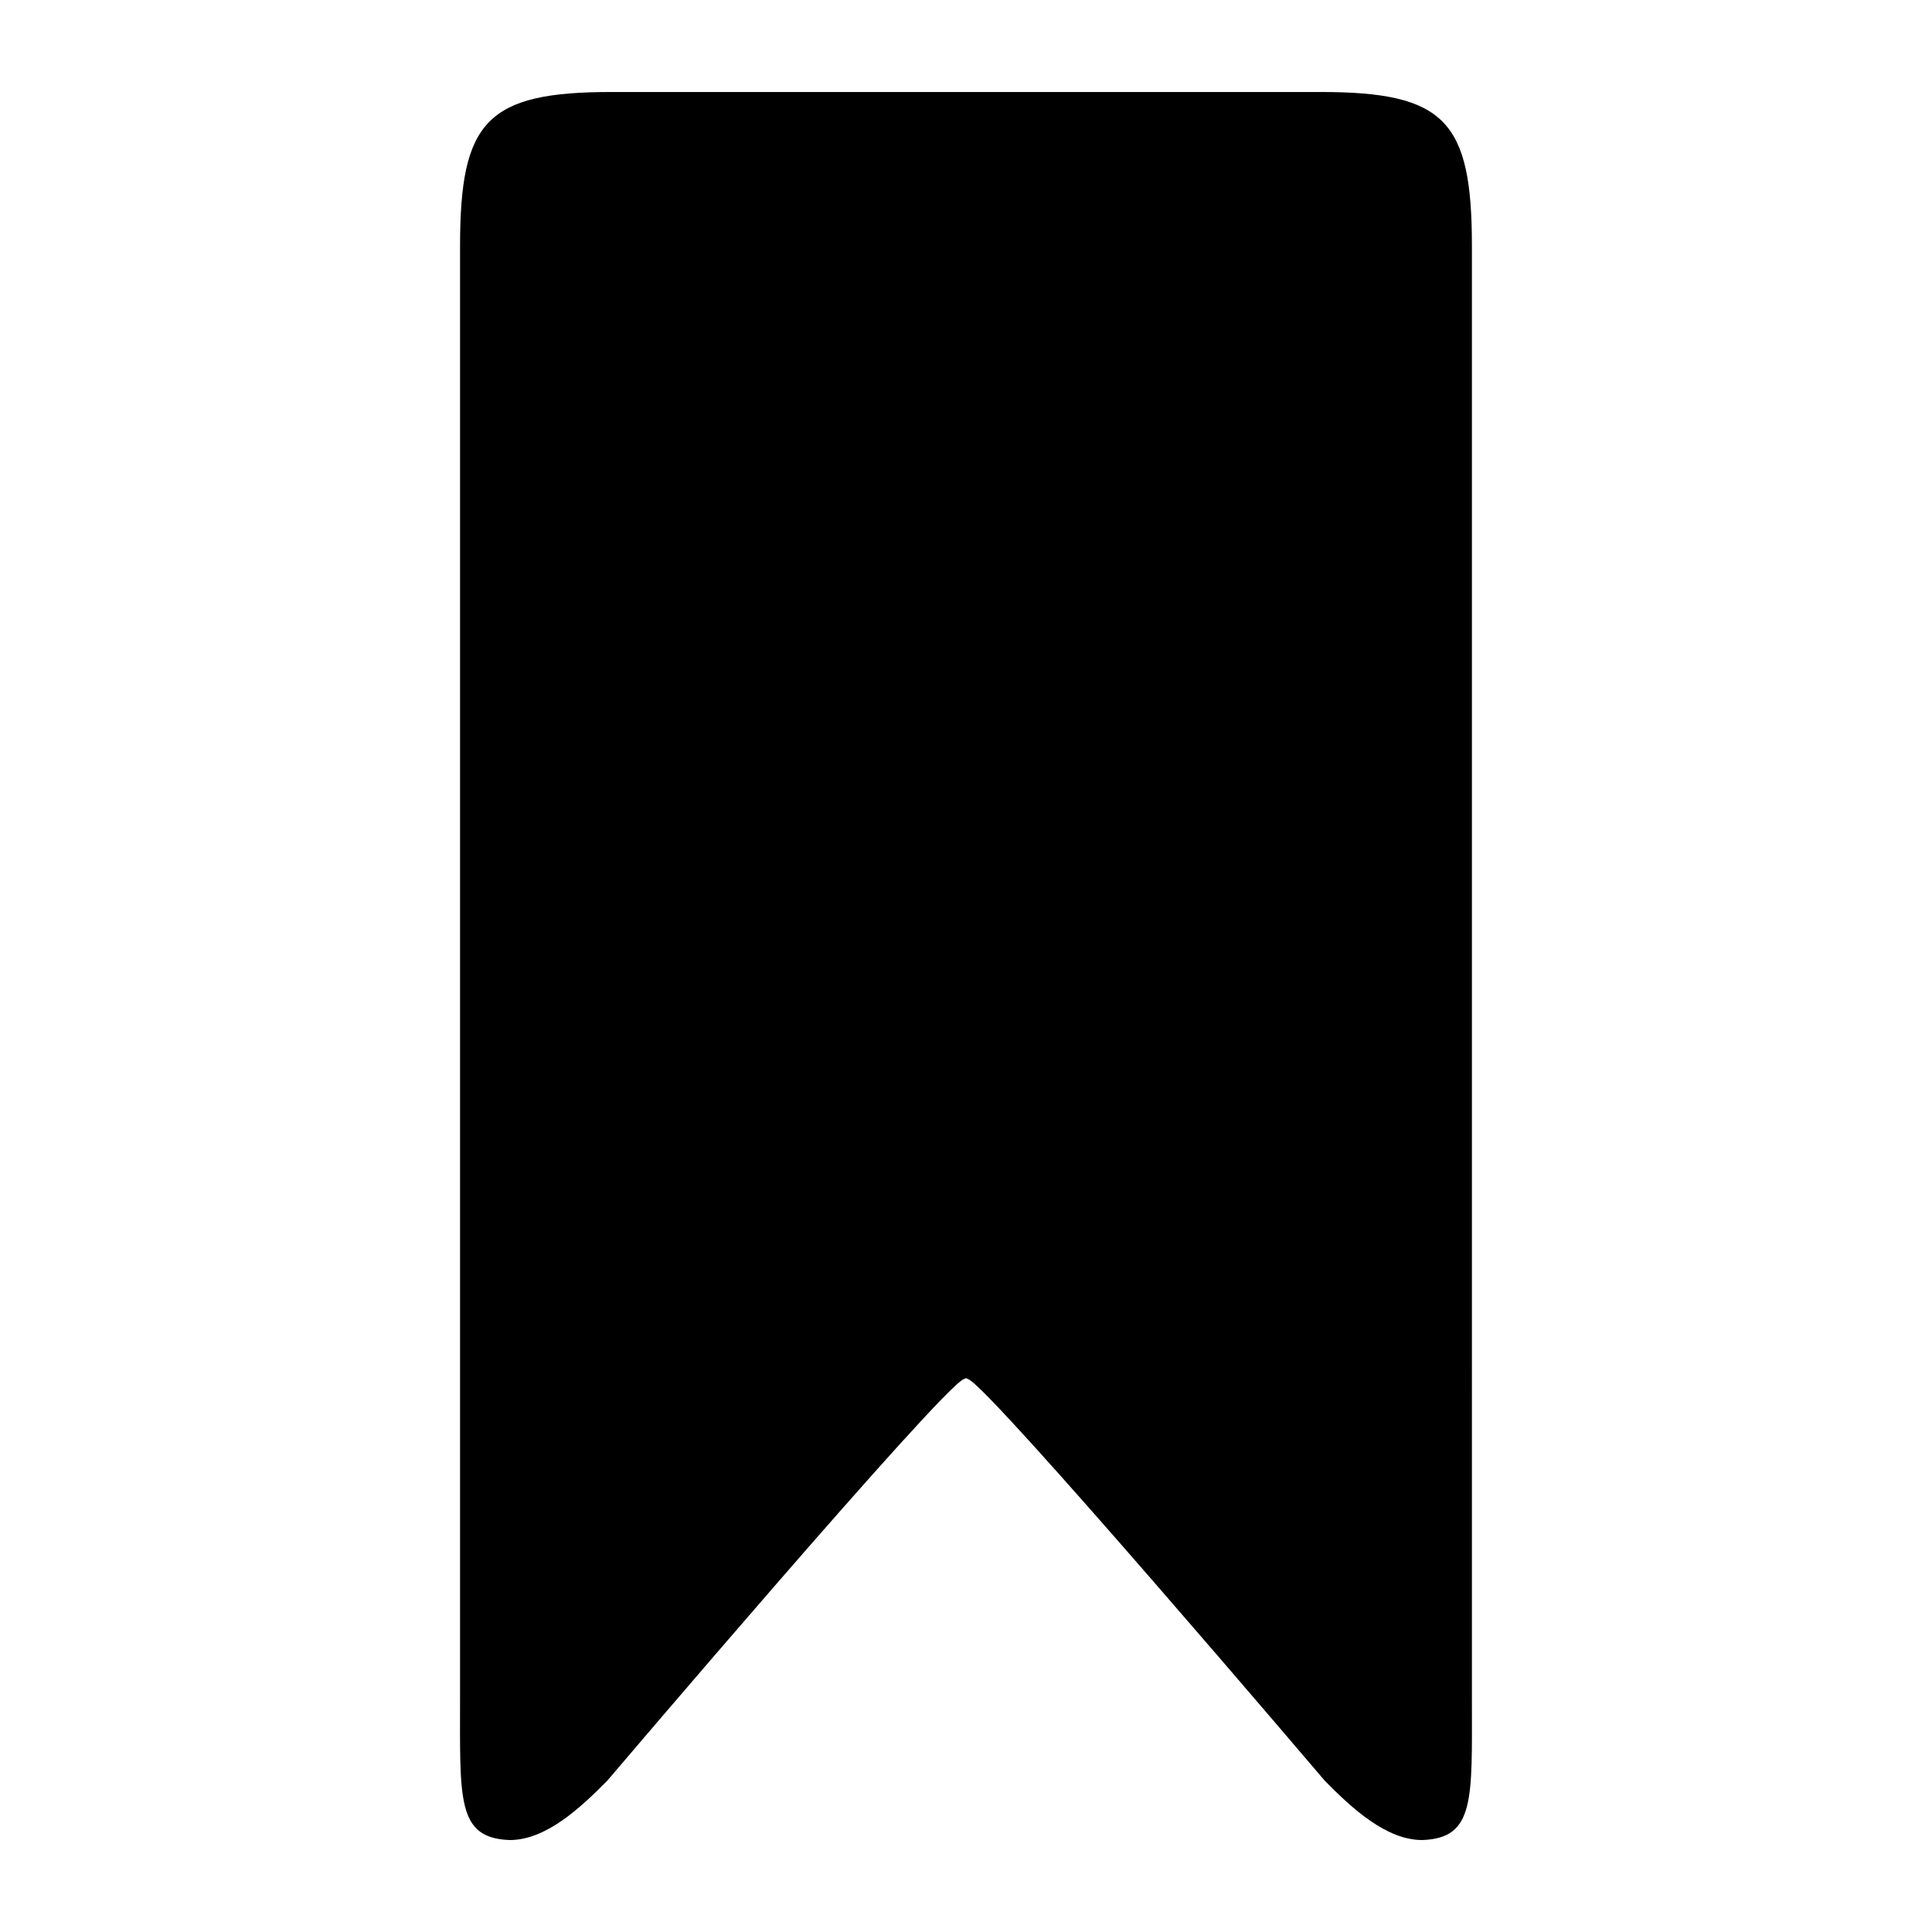
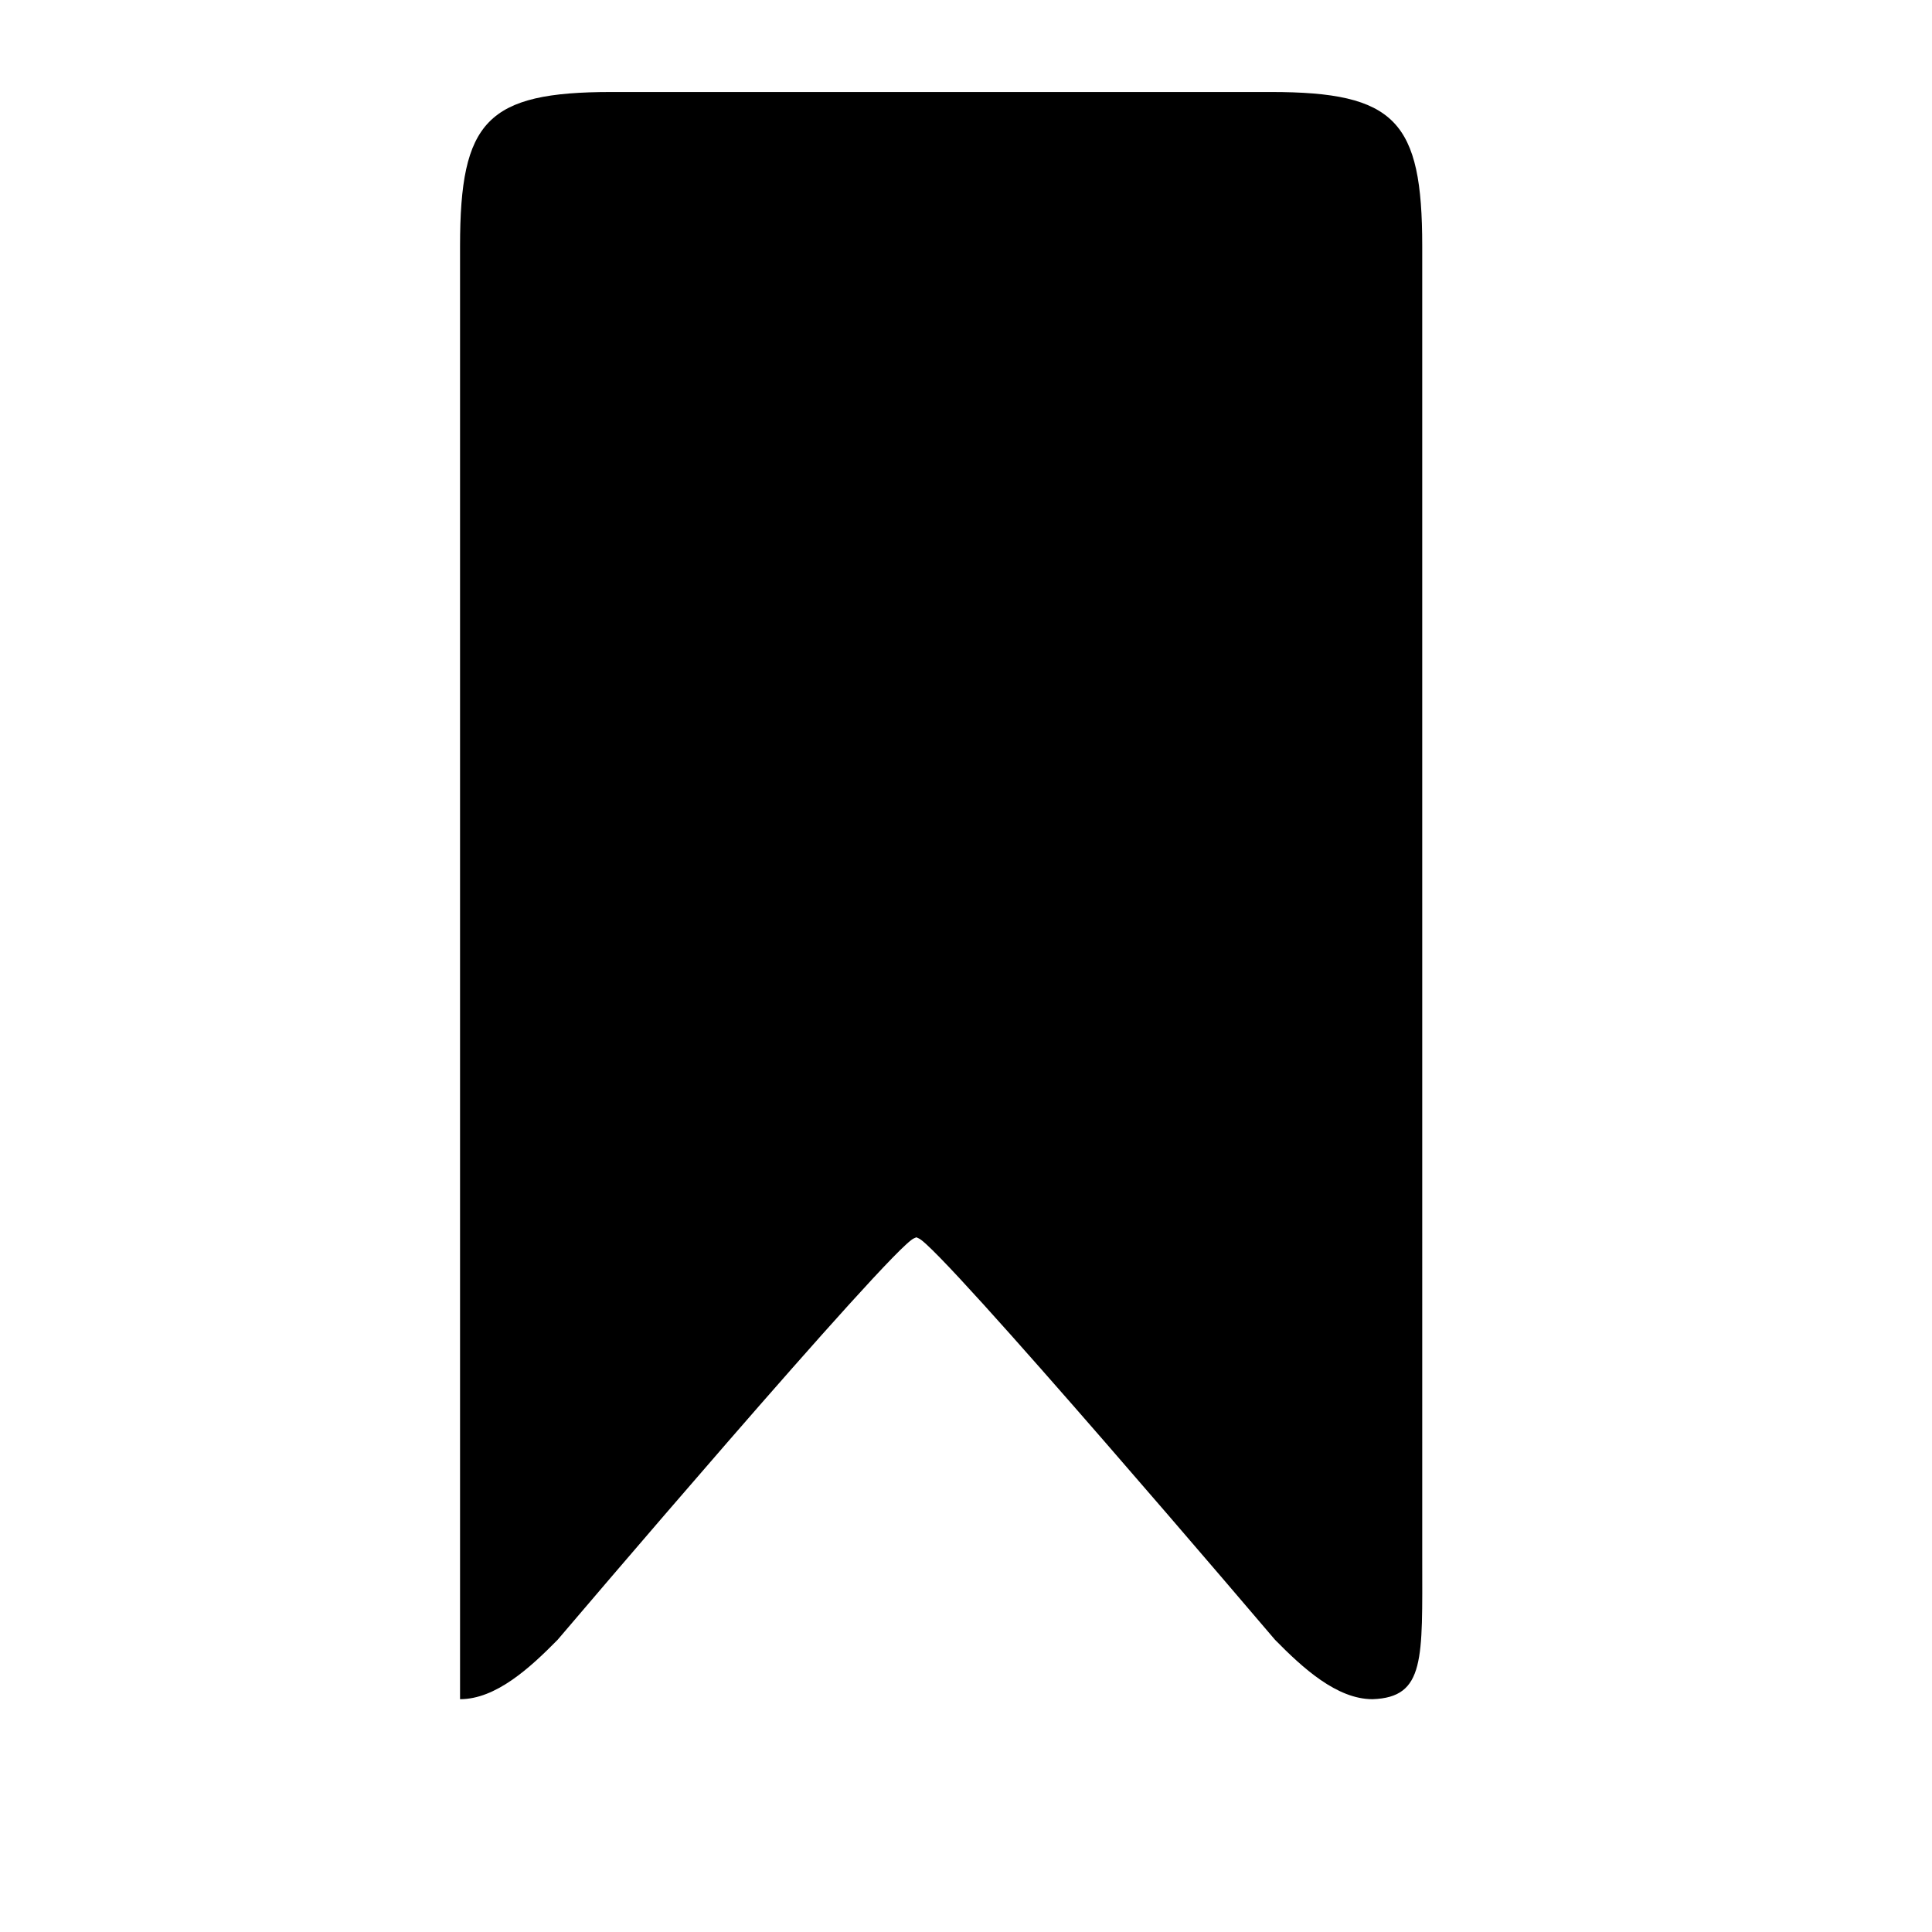
<svg xmlns="http://www.w3.org/2000/svg" version="1.1" baseProfile="tiny" id="Layer_1" x="0px" y="0px" width="42px" height="42px" viewBox="-0.5 0.5 42 42" xml:space="preserve">
-   <path d="M12.791,2.5c-2.71,0-3.29,0.63-3.29,3.35v31.589c0,2.182-0.07,3.021,1.08,3.062c0.779,0,1.52-0.681,2.12-1.29  c0,0,7.269-8.55,7.749-8.729c0.279-0.11-0.011-0.131-0.021-0.08c-0.01,0.01,0.021,0.039,0.12,0.08c0.48,0.18,7.75,8.729,7.75,8.729  c0.6,0.609,1.34,1.29,2.119,1.29c1.15-0.04,1.08-0.88,1.08-3.062V5.85c0-2.72-0.58-3.35-3.289-3.35H12.791z" />
+   <path d="M12.791,2.5c-2.71,0-3.29,0.63-3.29,3.35v31.589c0.779,0,1.52-0.681,2.12-1.29  c0,0,7.269-8.55,7.749-8.729c0.279-0.11-0.011-0.131-0.021-0.08c-0.01,0.01,0.021,0.039,0.12,0.08c0.48,0.18,7.75,8.729,7.75,8.729  c0.6,0.609,1.34,1.29,2.119,1.29c1.15-0.04,1.08-0.88,1.08-3.062V5.85c0-2.72-0.58-3.35-3.289-3.35H12.791z" />
</svg>